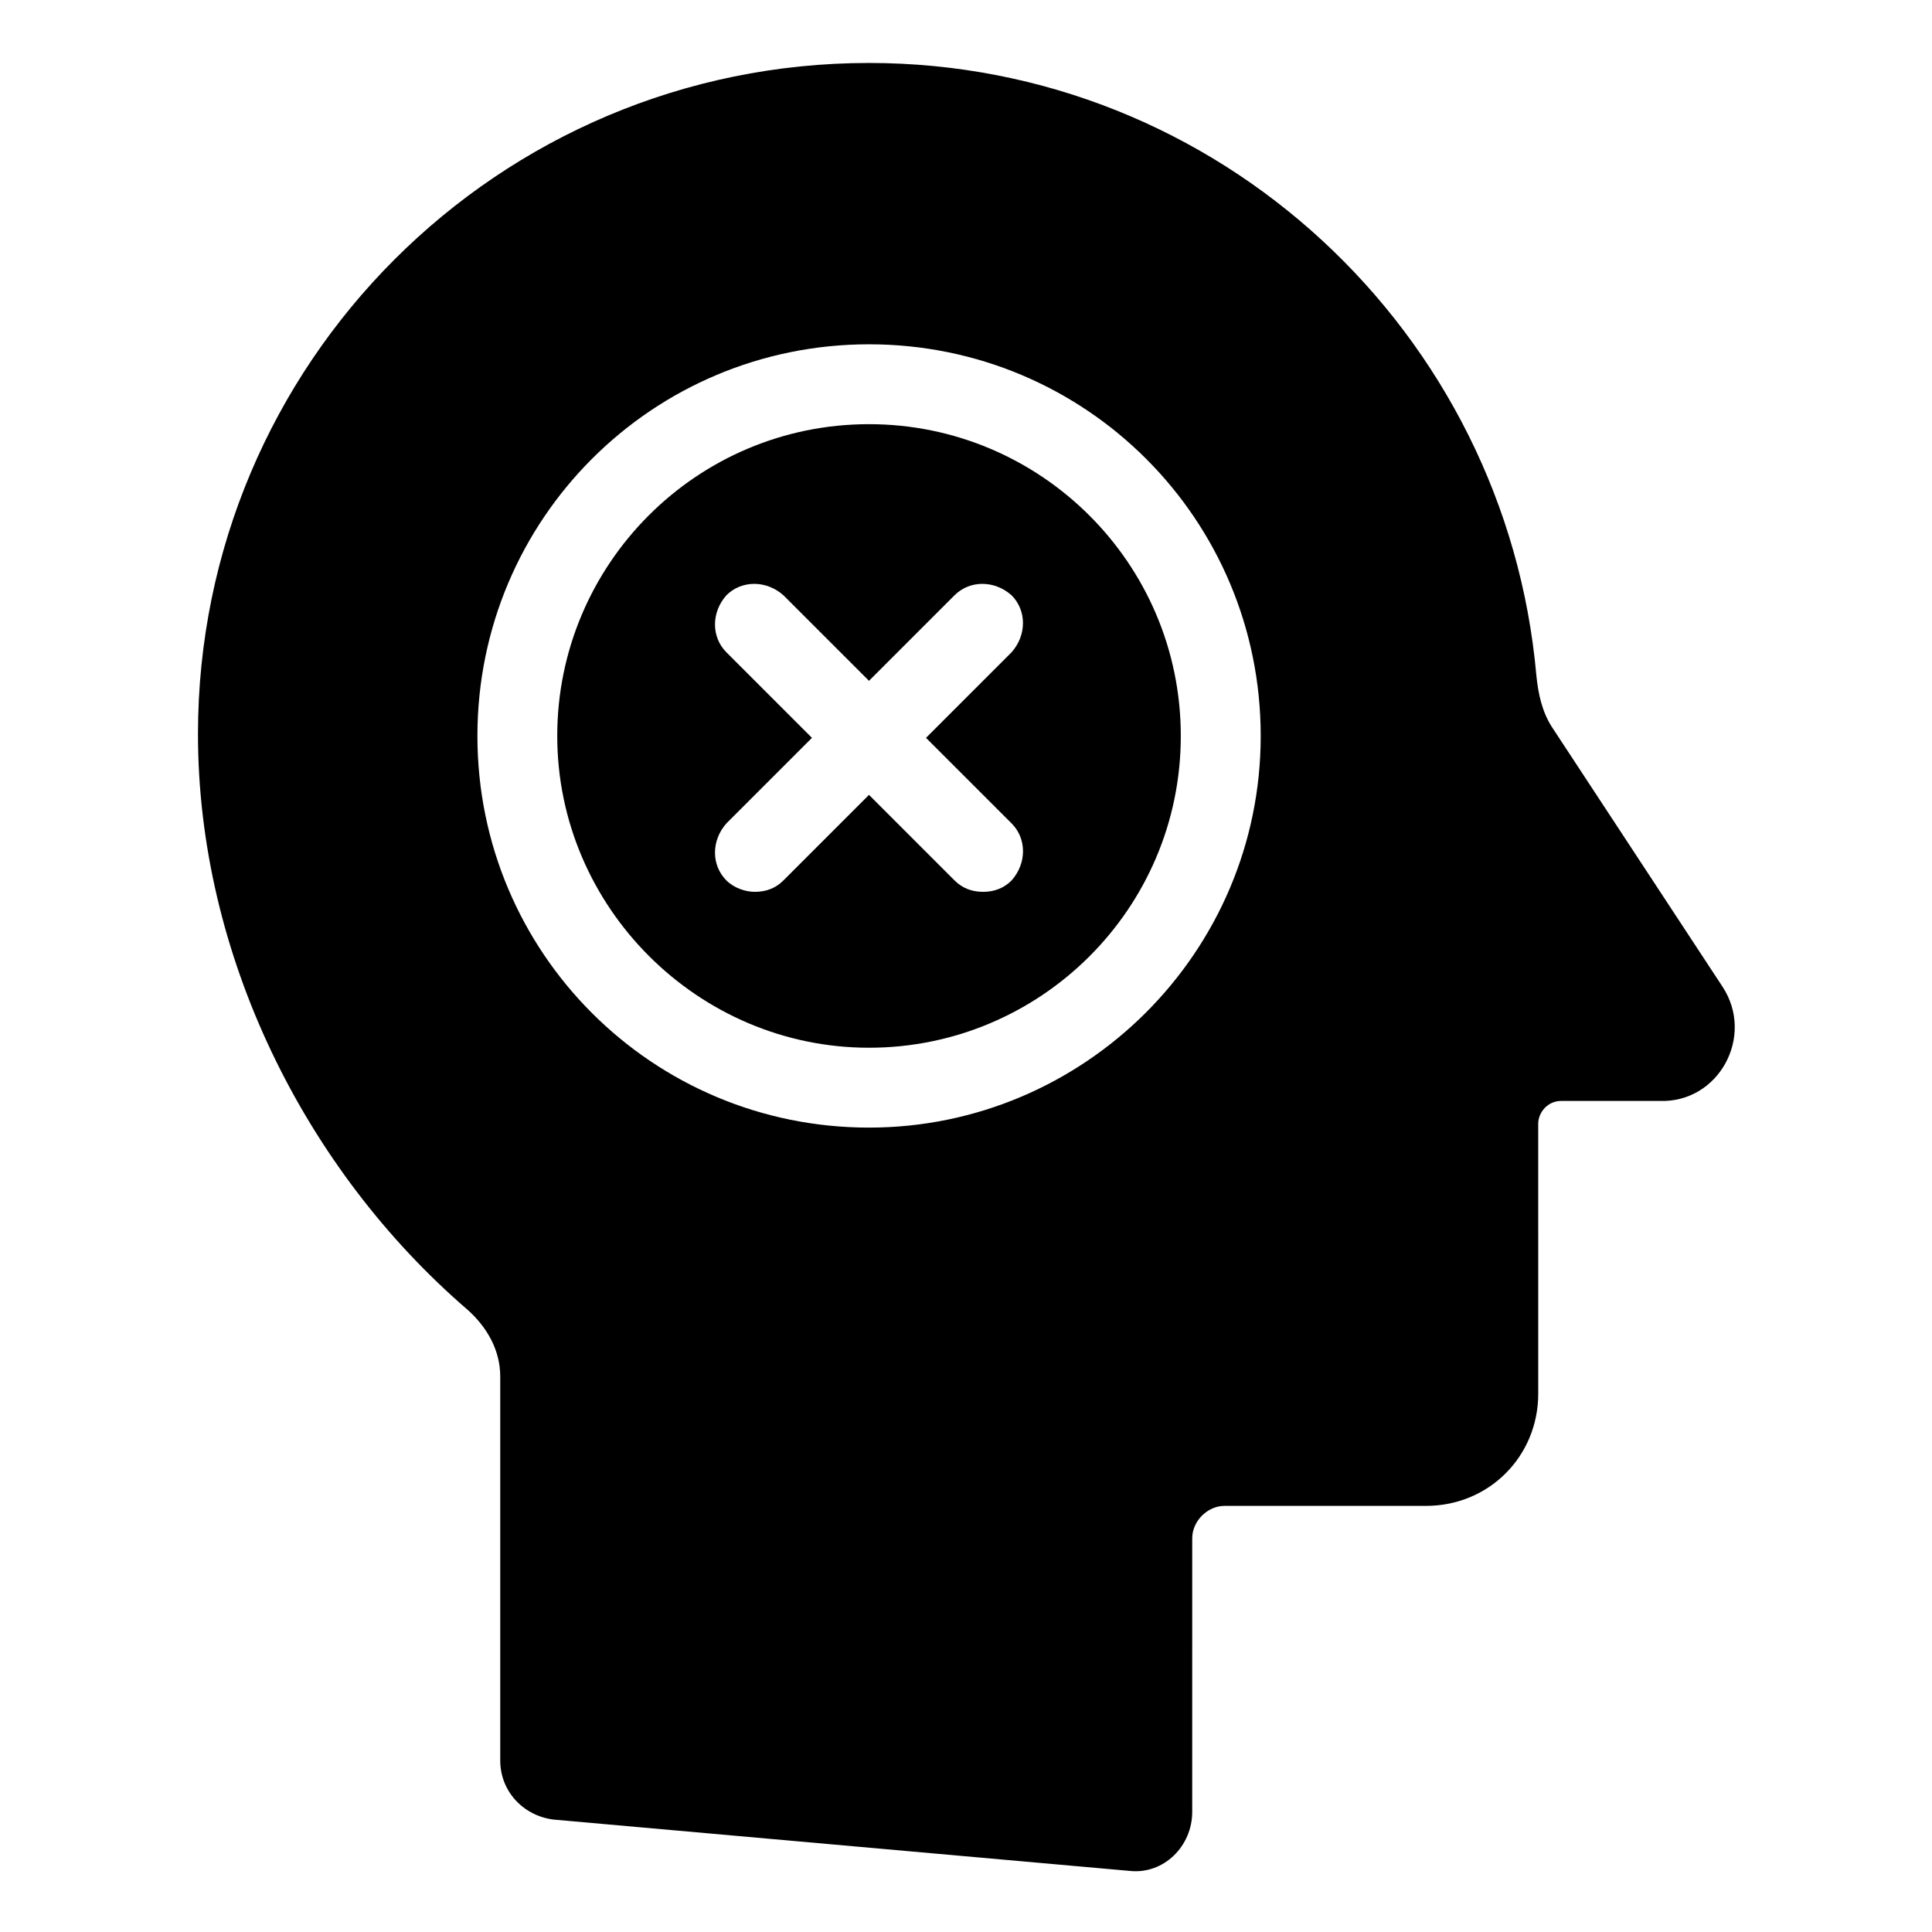
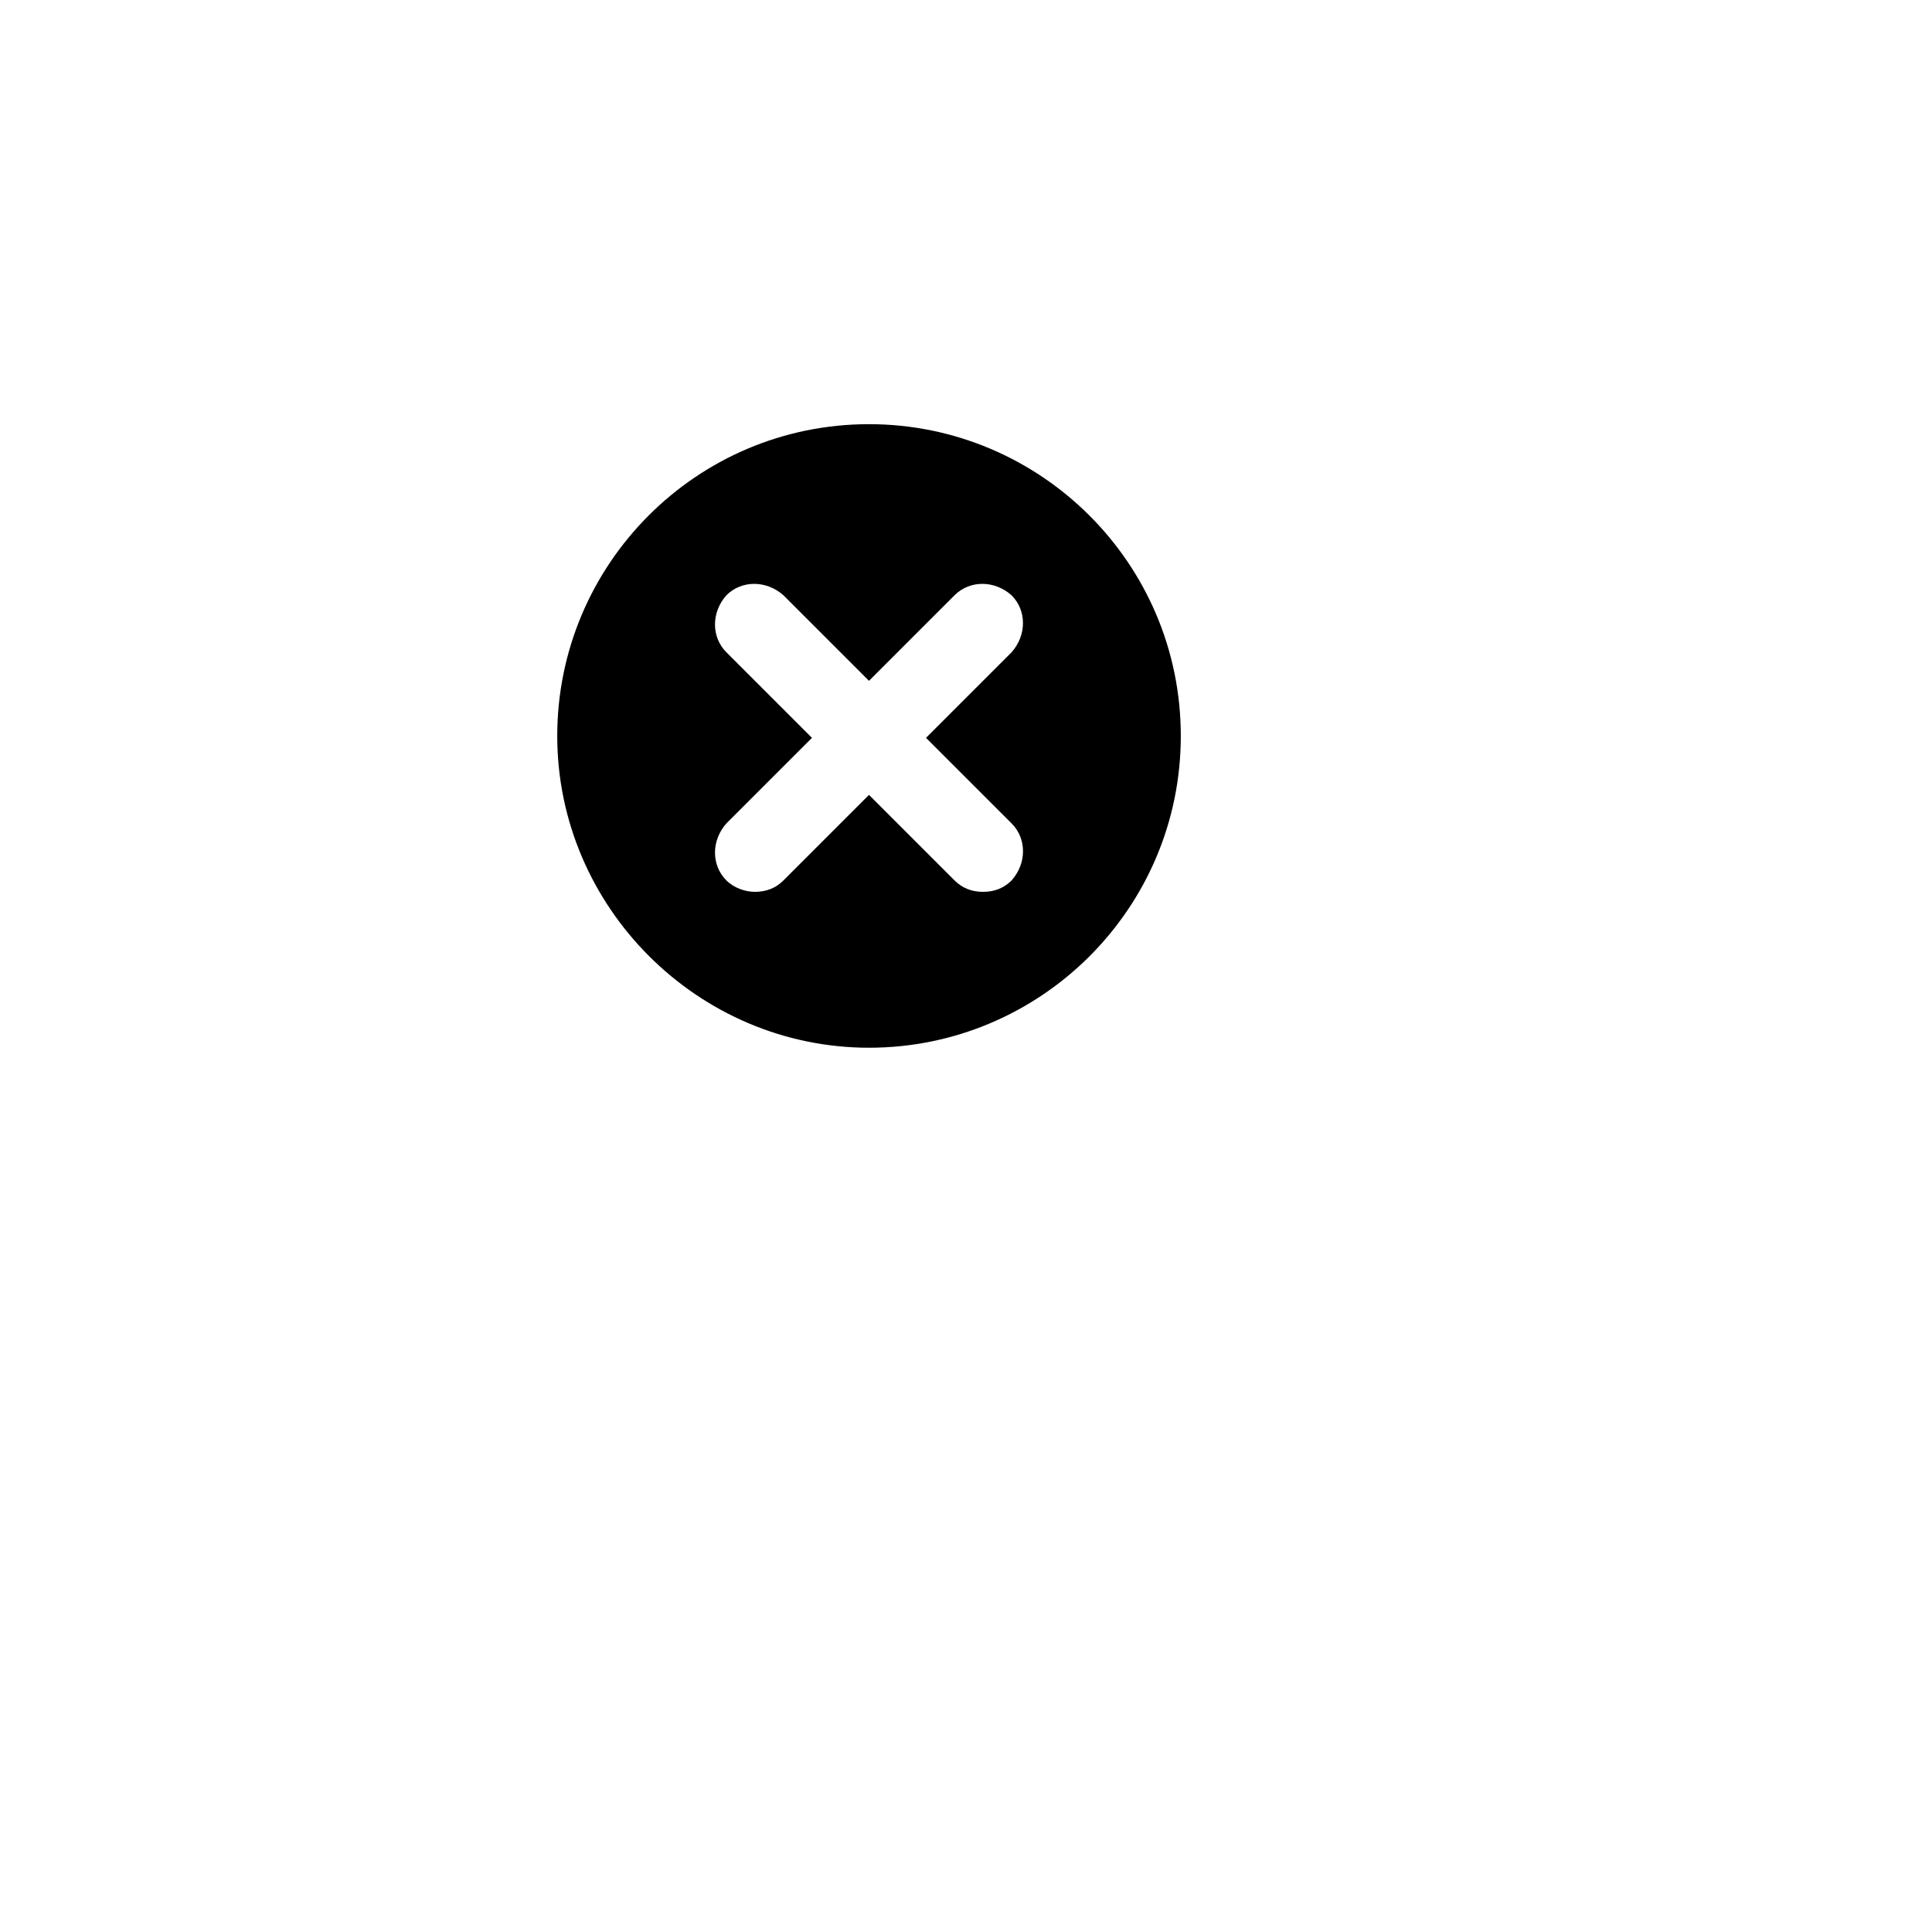
<svg xmlns="http://www.w3.org/2000/svg" fill="#000000" width="800px" height="800px" version="1.1" viewBox="144 144 512 512">
  <g>
-     <path d="m600.52 405.54-45.344-69.023c-2.519-4.031-3.527-8.566-4.031-13.602-8.062-90.688-84.137-162.23-176.84-162.23-98.242 0-177.84 79.602-177.84 177.85 0 58.441 28.215 115.37 71.539 152.65 5.039 4.535 8.566 10.578 8.566 17.633v101.77c0 8.062 6.047 14.609 14.105 15.617l152.65 13.602c9.07 1.008 16.625-6.551 16.625-15.617l0.004-72.547c0-4.535 4.031-8.566 8.566-8.566h53.402c16.625 0 29.727-13.098 29.727-29.727l-0.004-71.535c0-3.023 2.519-6.047 6.047-6.047h26.199c15.617 0.504 25.188-17.129 16.625-30.23zm-226.21 37.285c-57.434 0-103.79-46.352-103.79-103.79 0-57.434 46.352-103.79 103.79-103.79 57.434 0 103.79 46.352 103.79 103.79 0 57.434-46.855 103.79-103.79 103.79z" />
    <path d="m374.3 256.41c-45.848 0-82.625 37.281-82.625 82.625s37.281 82.625 82.625 82.625 82.625-36.781 82.625-82.625c0-45.848-37.281-82.625-82.625-82.625zm37.785 105.8c4.031 4.031 4.031 10.578 0 15.113-2.016 2.016-4.535 3.023-7.559 3.023s-5.543-1.008-7.559-3.023l-22.672-22.672-22.672 22.672c-2.016 2.016-4.535 3.023-7.559 3.023-2.519 0-5.543-1.008-7.559-3.023-4.031-4.031-4.031-10.578 0-15.113l22.672-22.672-22.672-22.672c-4.031-4.031-4.031-10.578 0-15.113 4.031-4.031 10.578-4.031 15.113 0l22.672 22.672 22.672-22.672c4.031-4.031 10.578-4.031 15.113 0 4.031 4.031 4.031 10.578 0 15.113l-22.672 22.672z" />
  </g>
</svg>